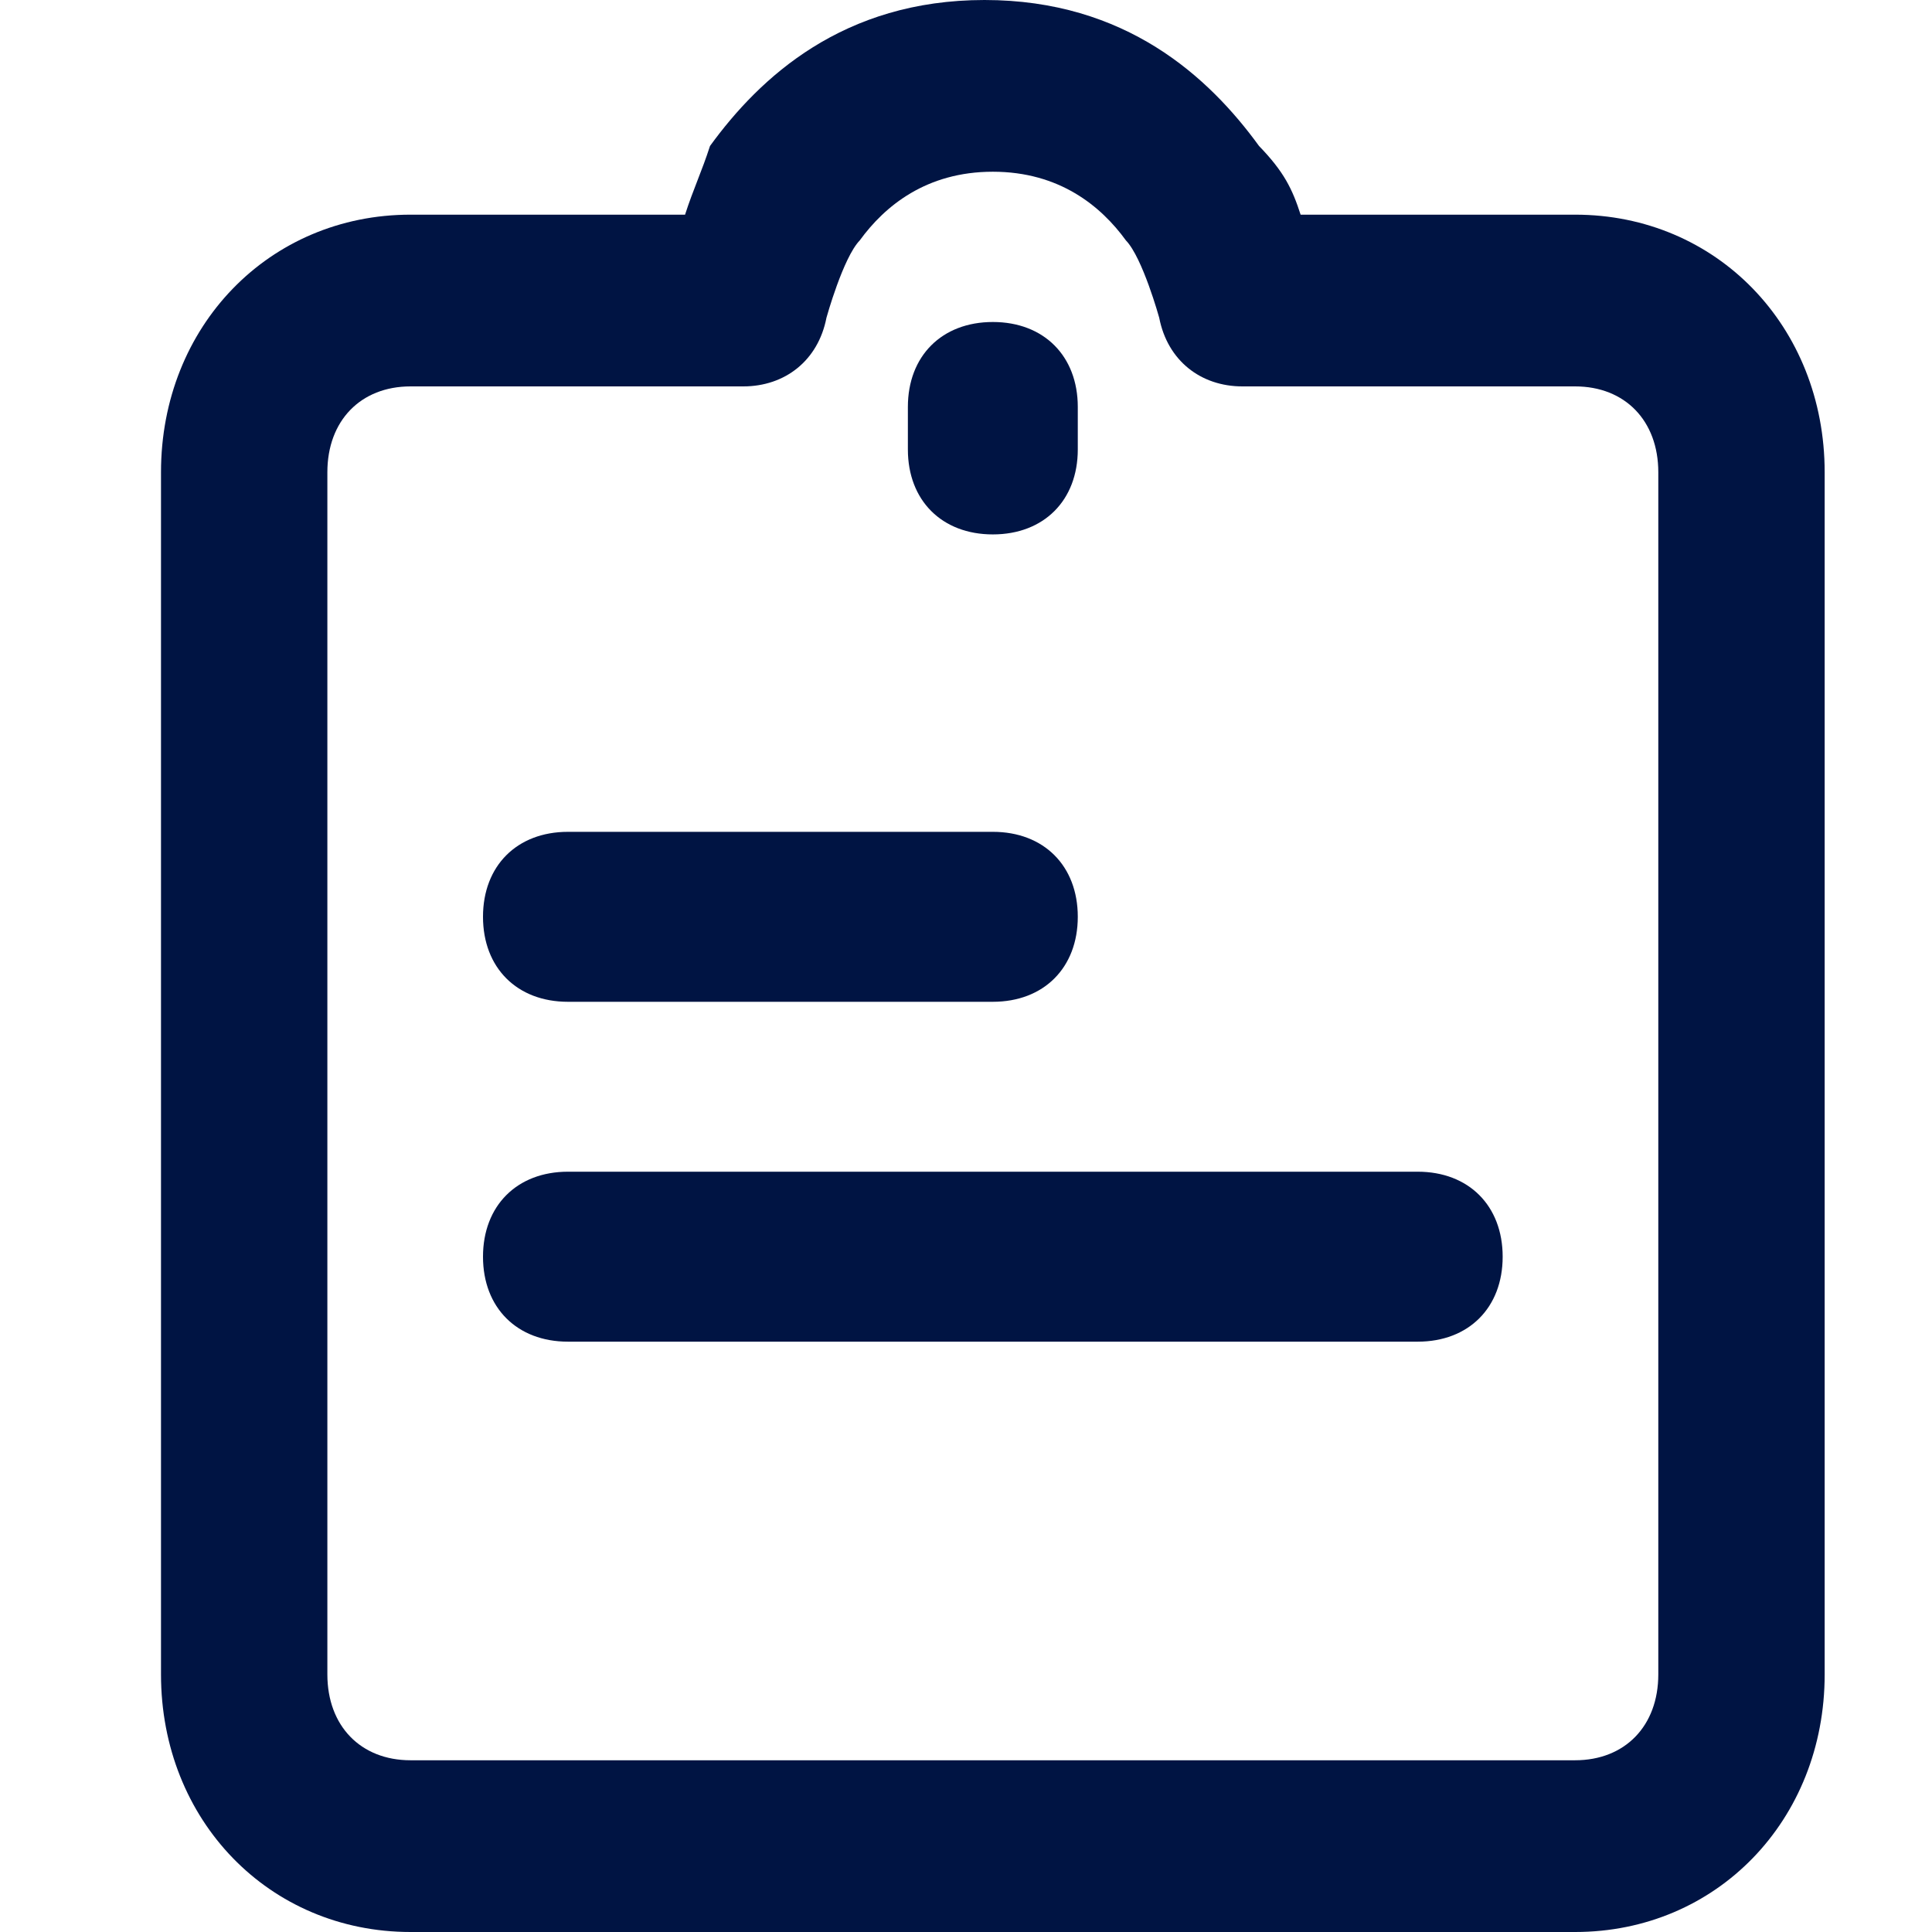
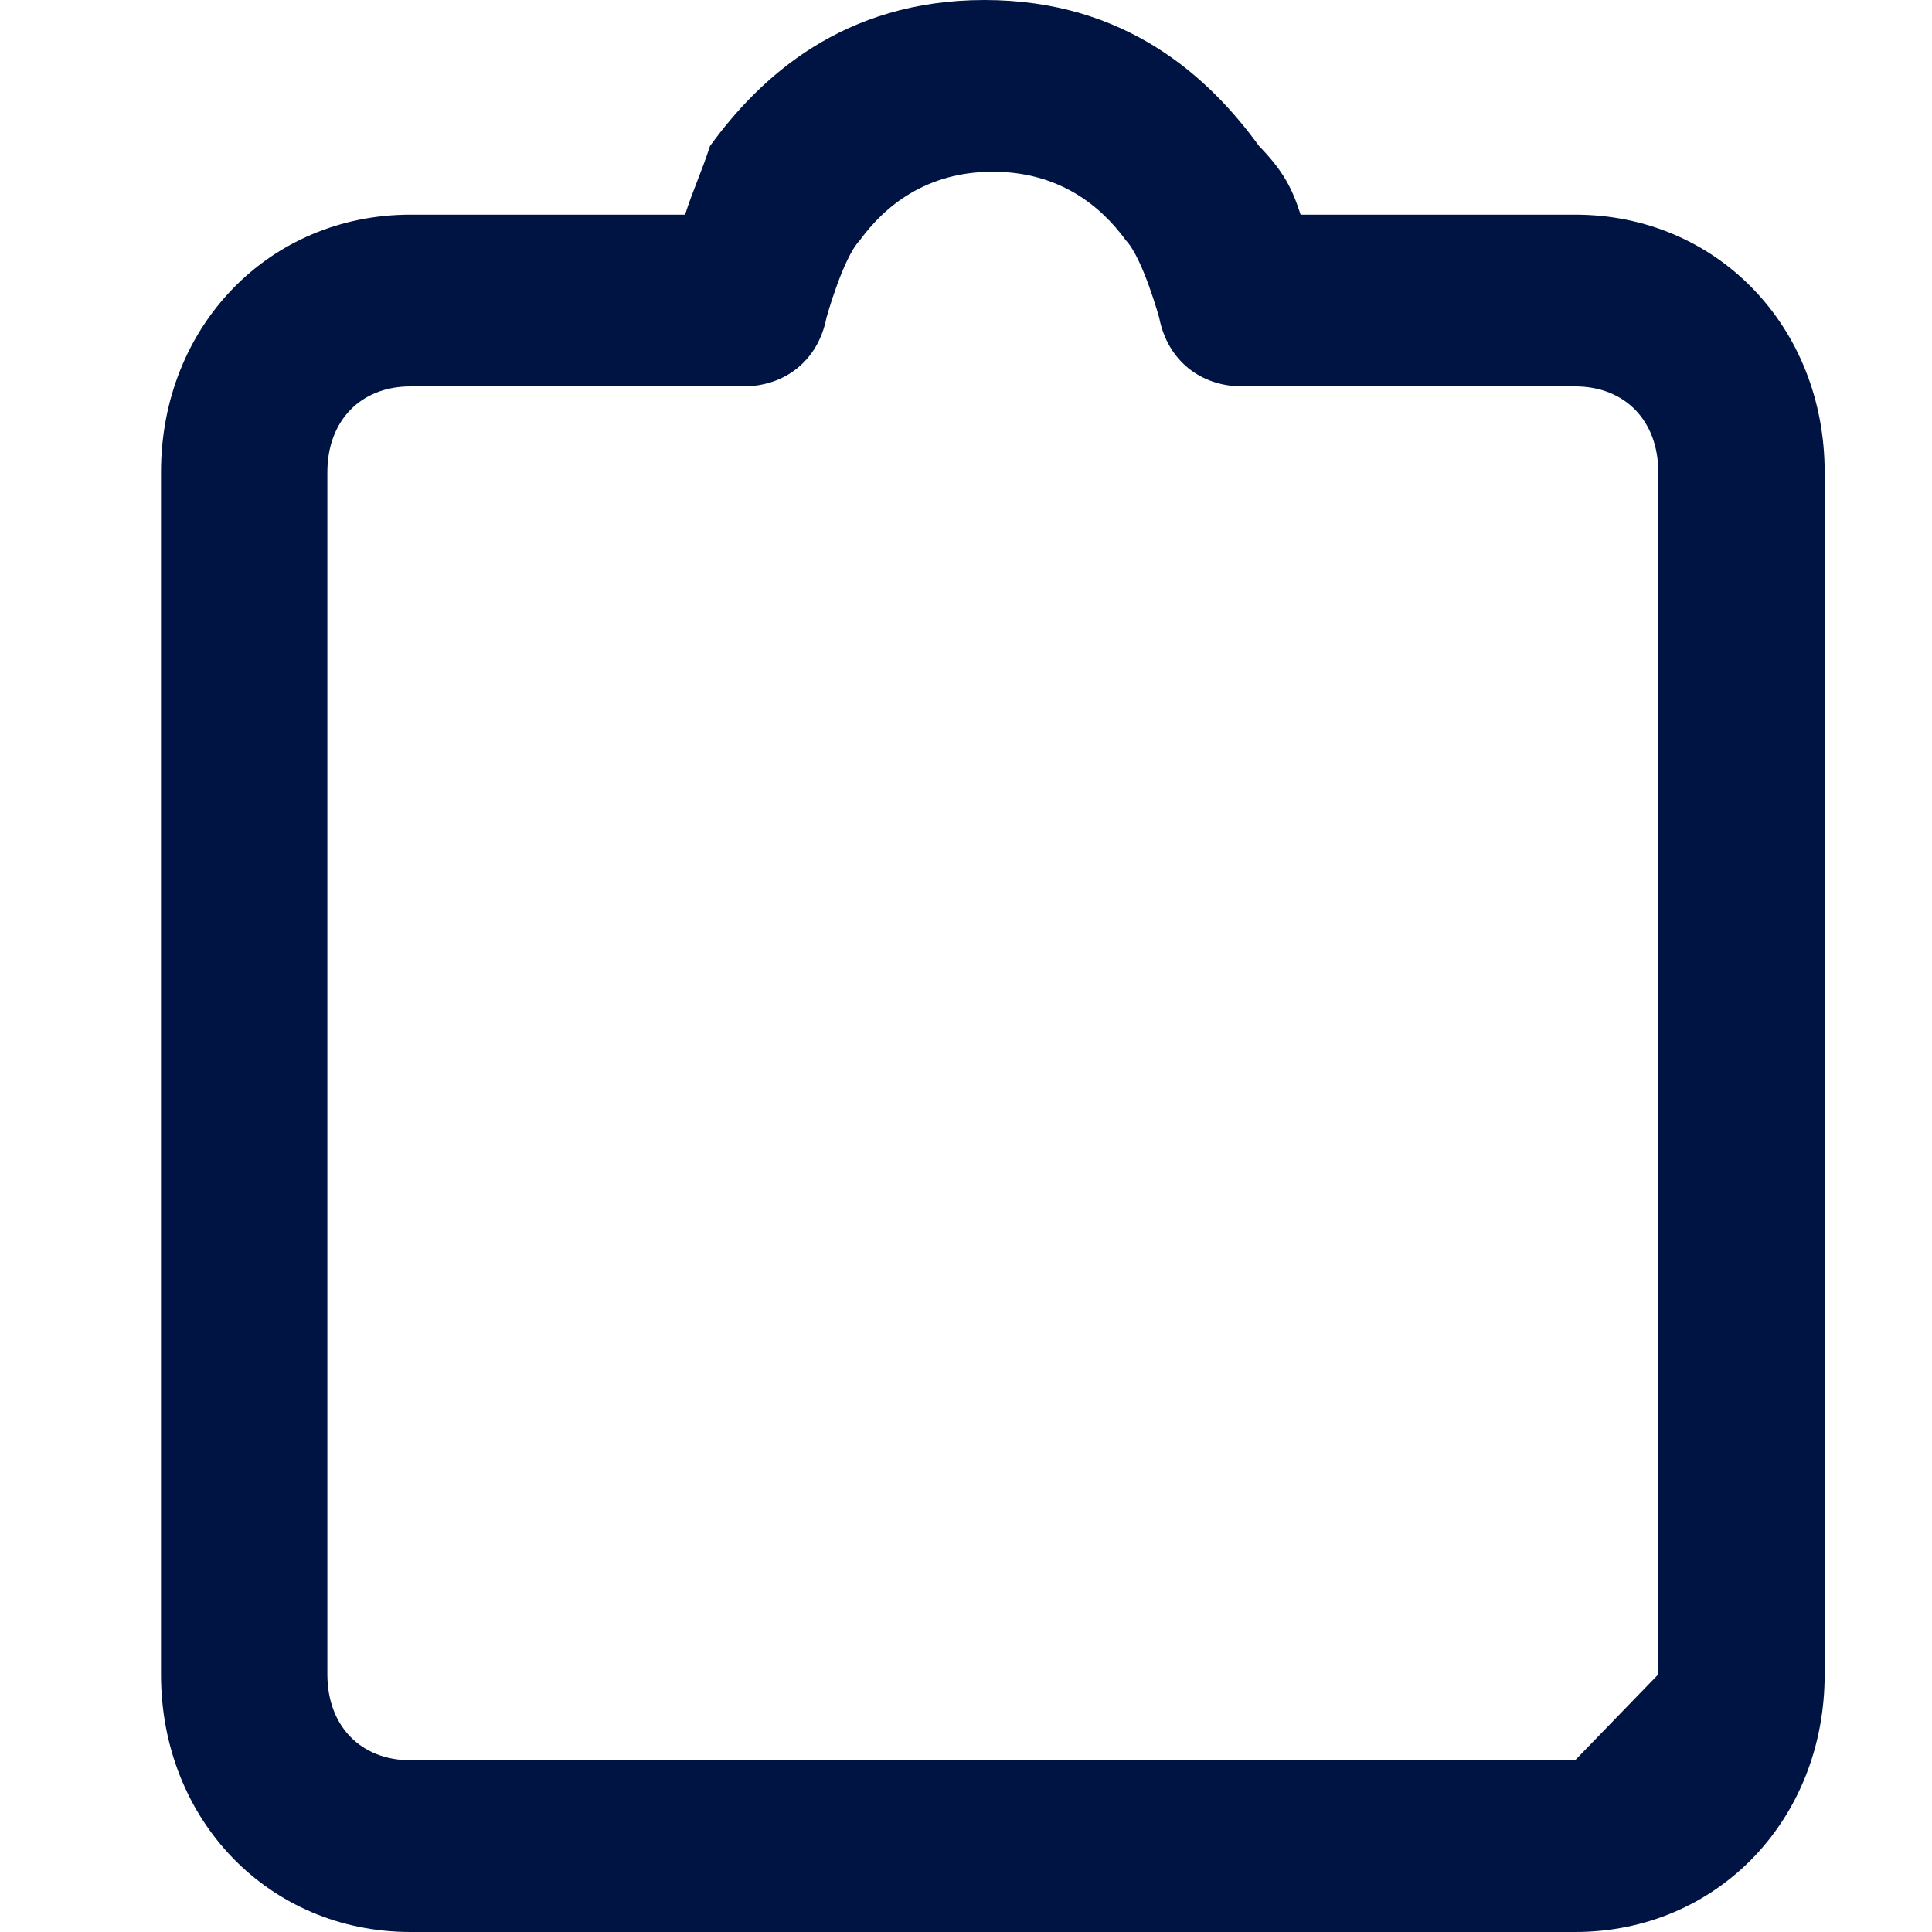
<svg xmlns="http://www.w3.org/2000/svg" t="1665564611597" class="icon" viewBox="0 0 1024 1024" version="1.1" p-id="4239" width="200" height="200">
-   <path d="M834.844 113.778h-145.493c-4.409-13.653-8.818-22.756-22.044-36.409C640.853 40.96 596.764 0 521.813 0 446.862 0 402.773 40.96 376.32 77.369c-4.409 13.653-8.818 22.756-13.227 36.409H217.6C142.649 113.778 85.333 172.942 85.333 250.311v637.156C85.333 964.836 142.649 1024 217.6 1024h617.244c74.951 0 132.267-59.164 132.267-136.533V250.311C967.111 172.942 909.796 113.778 834.844 113.778z m0 819.2H217.6c-26.453 0-44.089-18.204-44.089-45.511V250.311c0-27.307 17.636-45.511 44.089-45.511h176.356c22.044 0 39.68-13.653 44.089-36.409 0 0 8.818-31.858 17.636-40.96 13.227-18.204 35.271-36.409 70.542-36.409s57.316 18.204 70.542 36.409c8.818 9.102 17.636 40.96 17.636 40.96 4.409 22.756 22.044 36.409 44.089 36.409h176.356c26.453 0 44.089 18.204 44.089 45.511v637.156c0 27.307-17.636 45.511-44.089 45.511z" p-id="4240" fill="#001443" />
-   <path d="M526.222 530.972h-225.195c-27.022 0-45.028-18.034-45.028-45.056 0-27.022 18.005-45.028 45.028-45.028H526.222c27.022 0 45.028 18.005 45.028 45.028s-18.005 45.056-45.028 45.056zM751.417 711.111H301.028C274.005 711.111 256 693.106 256 666.084s18.005-45.056 45.028-45.056h450.389c27.022 0 45.028 18.034 45.028 45.056 0 27.022-18.005 45.028-45.028 45.028zM526.222 283.25c-27.022 0-45.028-18.005-45.028-45.028v-22.528c0-27.022 18.005-45.028 45.028-45.028s45.028 18.005 45.028 45.028v22.528c0 27.022-18.005 45.028-45.028 45.028z" p-id="4241" fill="#001443" />
+   <path d="M834.844 113.778h-145.493c-4.409-13.653-8.818-22.756-22.044-36.409C640.853 40.96 596.764 0 521.813 0 446.862 0 402.773 40.96 376.32 77.369c-4.409 13.653-8.818 22.756-13.227 36.409H217.6C142.649 113.778 85.333 172.942 85.333 250.311v637.156C85.333 964.836 142.649 1024 217.6 1024h617.244c74.951 0 132.267-59.164 132.267-136.533V250.311C967.111 172.942 909.796 113.778 834.844 113.778z m0 819.2H217.6c-26.453 0-44.089-18.204-44.089-45.511V250.311c0-27.307 17.636-45.511 44.089-45.511h176.356c22.044 0 39.68-13.653 44.089-36.409 0 0 8.818-31.858 17.636-40.96 13.227-18.204 35.271-36.409 70.542-36.409s57.316 18.204 70.542 36.409c8.818 9.102 17.636 40.96 17.636 40.96 4.409 22.756 22.044 36.409 44.089 36.409h176.356c26.453 0 44.089 18.204 44.089 45.511v637.156z" p-id="4240" fill="#001443" />
</svg>